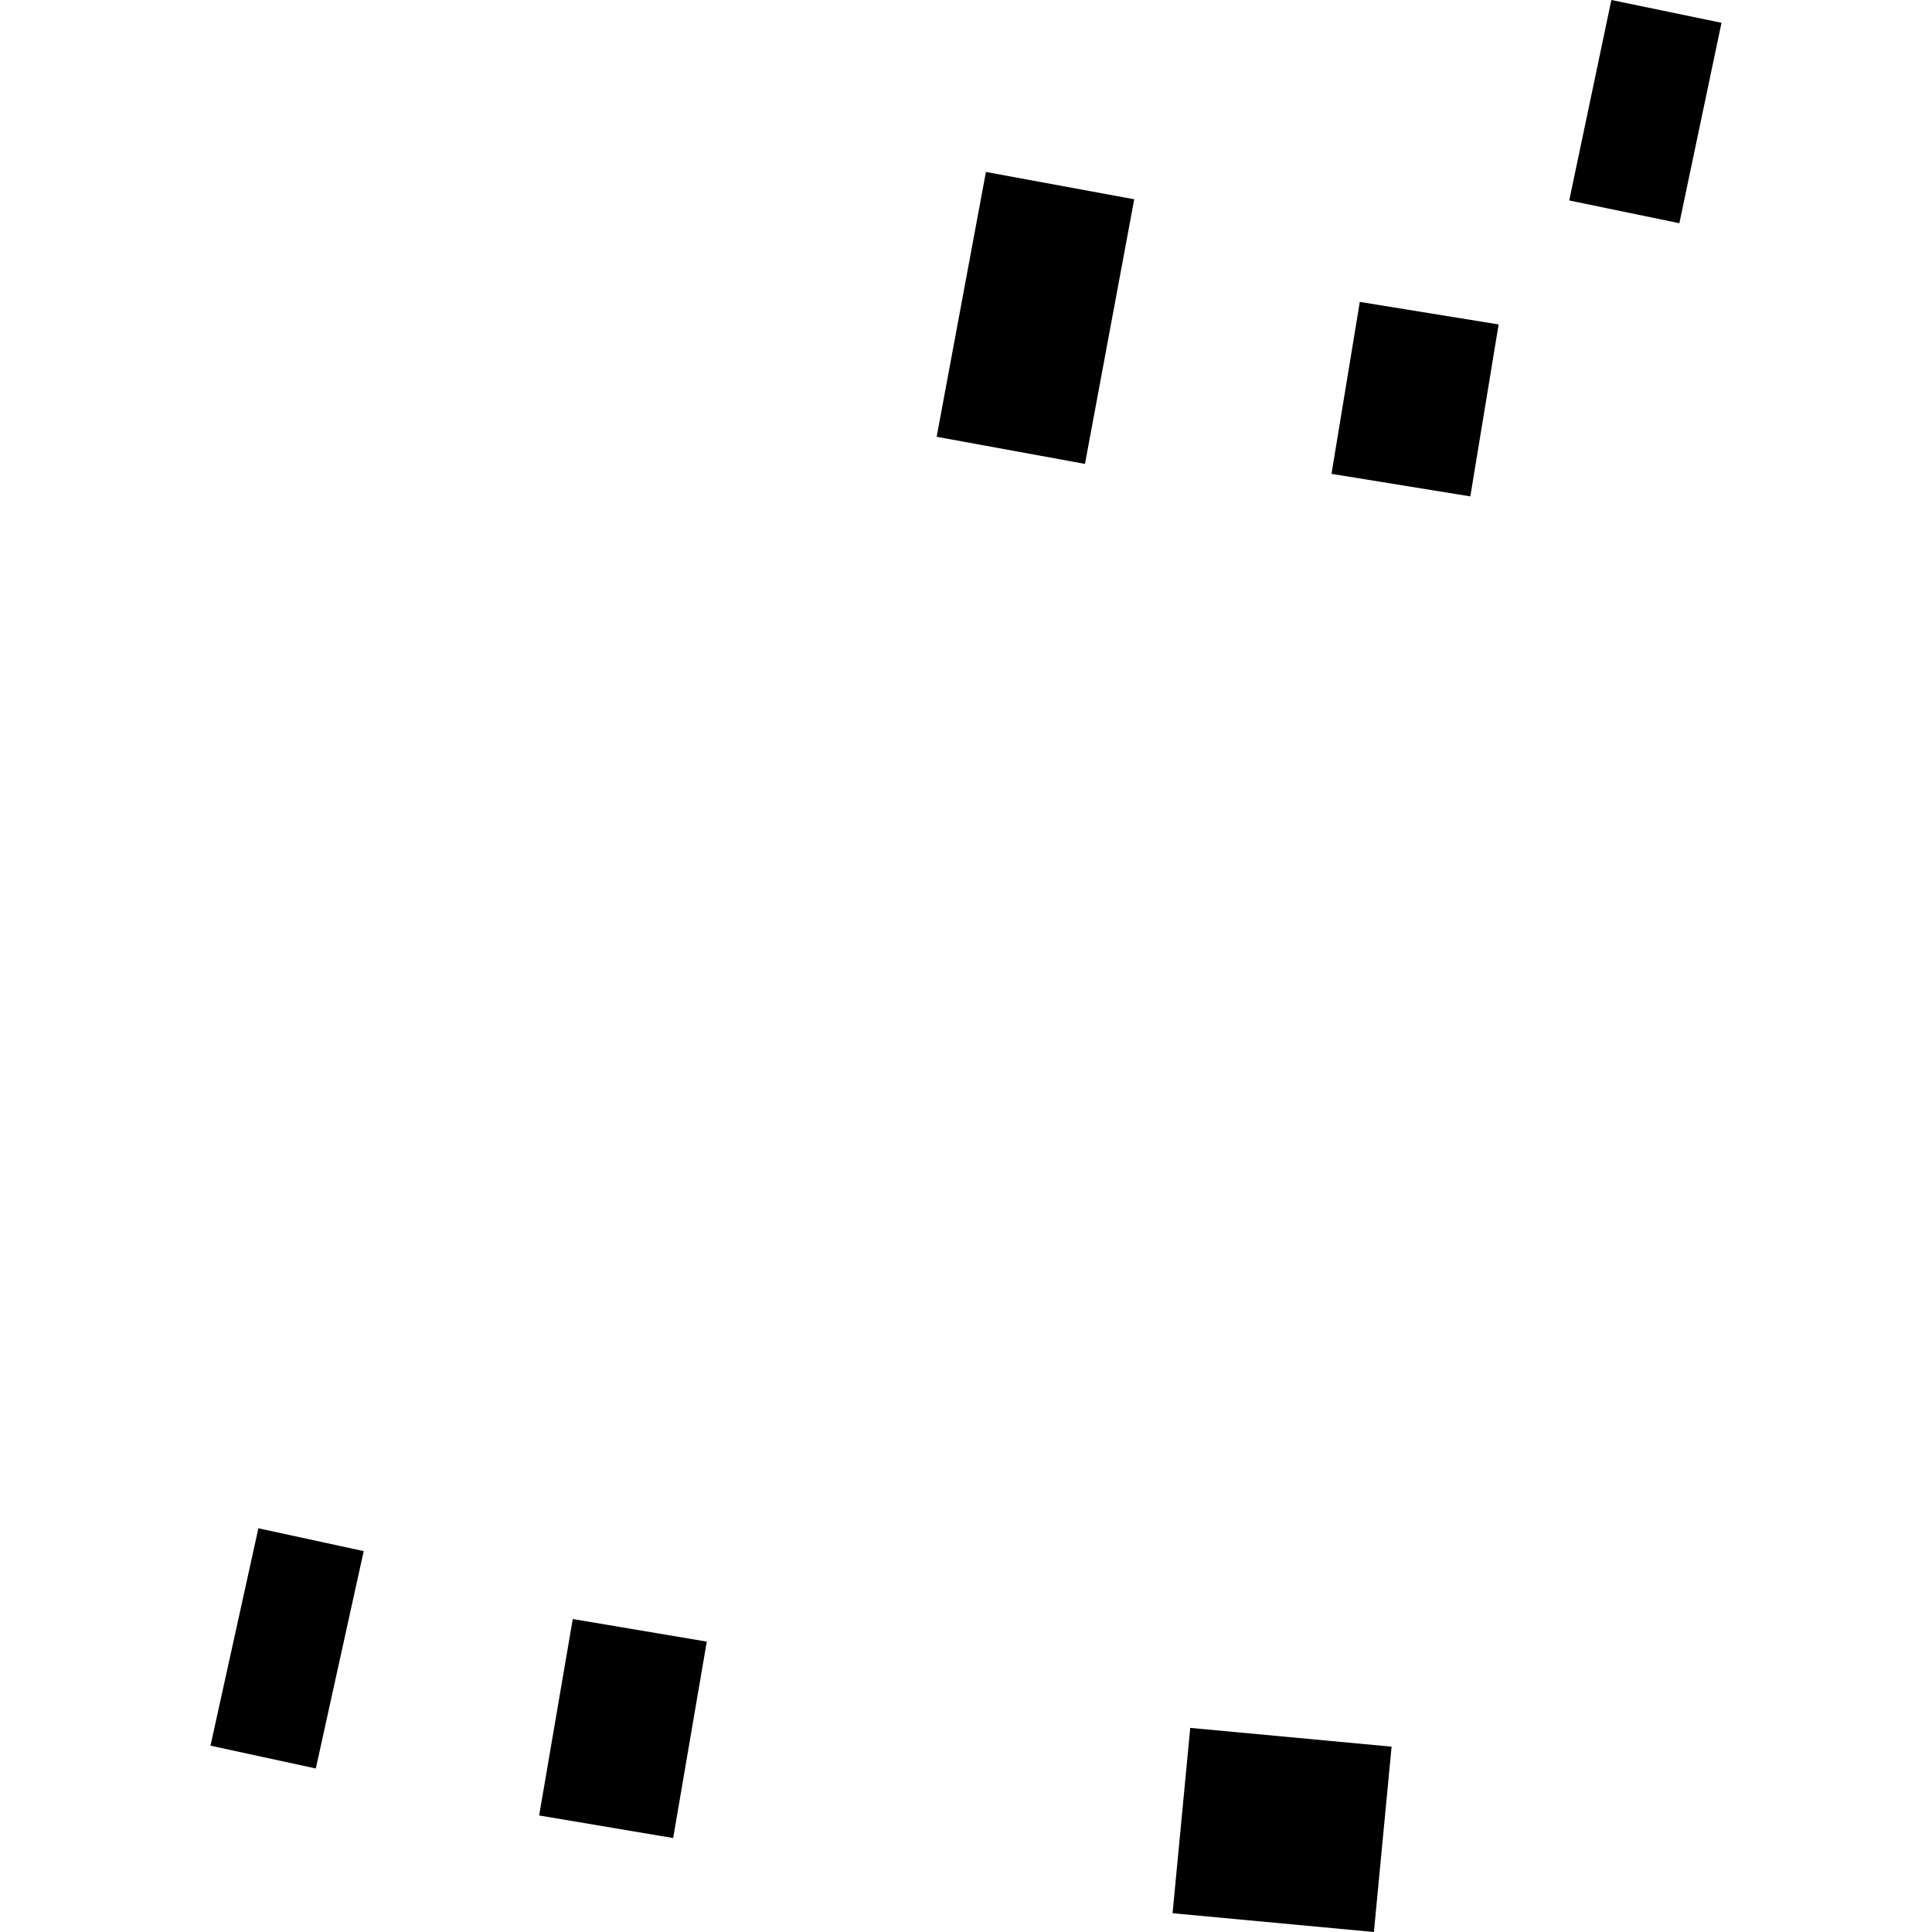
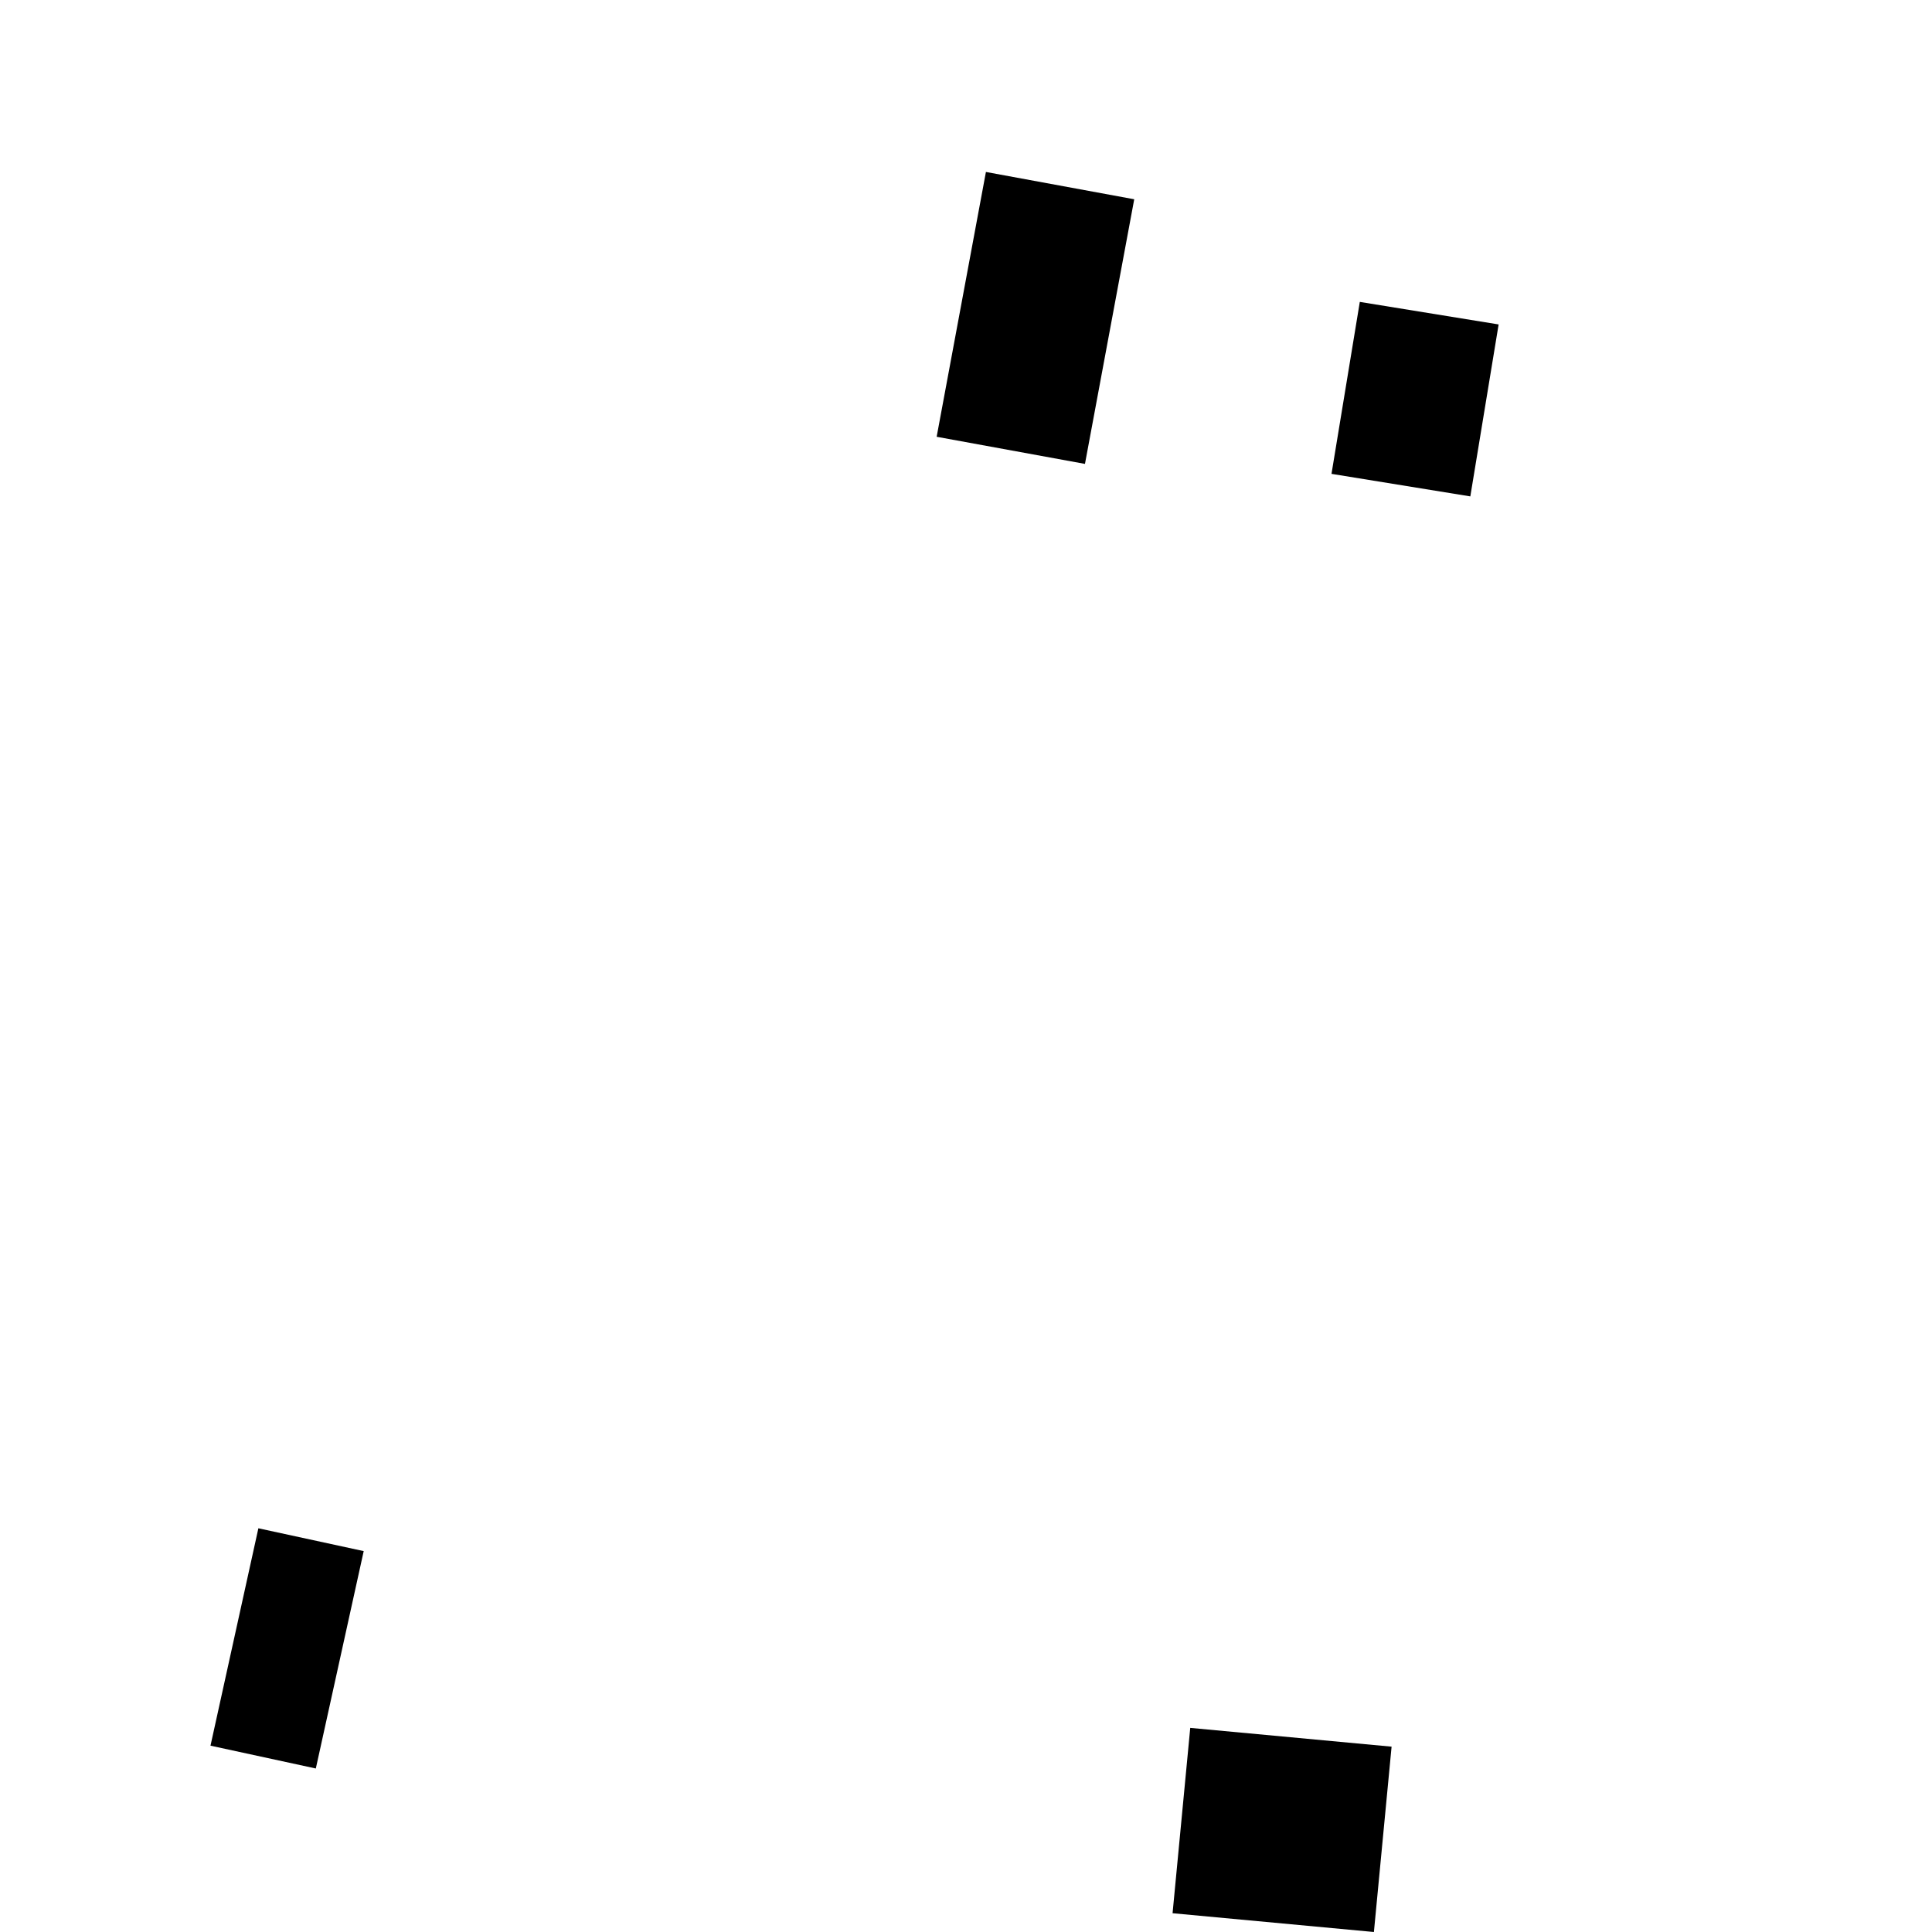
<svg xmlns="http://www.w3.org/2000/svg" height="288pt" version="1.1" viewBox="0 0 288 288" width="288pt">
  <defs>
    <style type="text/css">
*{stroke-linecap:butt;stroke-linejoin:round;}
  </style>
  </defs>
  <g id="figure_1">
    <g id="patch_1">
      <path d="M 0 288  L 288 288  L 288 0  L 0 0  z " style="fill:none;opacity:0;" />
    </g>
    <g id="axes_1">
      <g id="PatchCollection_1">
-         <path clip-path="url(#p6d2533f80d)" d="M 233.921 29.881  L 240.204 -0  L 256.622 3.396  L 250.339 33.277  L 233.921 29.881  " />
-         <path clip-path="url(#p6d2533f80d)" d="M 202.704 45.004  L 223.398 48.364  L 219.179 73.997  L 198.484 70.637  L 202.704 45.004  " />
+         <path clip-path="url(#p6d2533f80d)" d="M 202.704 45.004  L 223.398 48.364  L 219.179 73.997  L 198.484 70.637  " />
        <path clip-path="url(#p6d2533f80d)" d="M 146.97 25.634  L 169.078 29.705  L 161.734 69.153  L 139.626 65.109  L 146.97 25.634  " />
        <path clip-path="url(#p6d2533f80d)" d="M 174.793 285.201  L 177.428 257.573  L 207.442 260.372  L 204.806 288  L 174.793 285.201  " />
        <path clip-path="url(#p6d2533f80d)" d="M 47.079 263.626  L 31.378 260.224  L 38.516 227.819  L 54.217 231.221  L 47.079 263.626  " />
-         <path clip-path="url(#p6d2533f80d)" d="M 85.382 241.347  L 105.359 244.713  L 100.347 273.994  L 80.369 270.628  L 85.382 241.347  " />
      </g>
    </g>
  </g>
  <defs>
    <clipPath id="p6d2533f80d">
      <rect height="288" width="225.244" x="31.378" y="0" />
    </clipPath>
  </defs>
</svg>